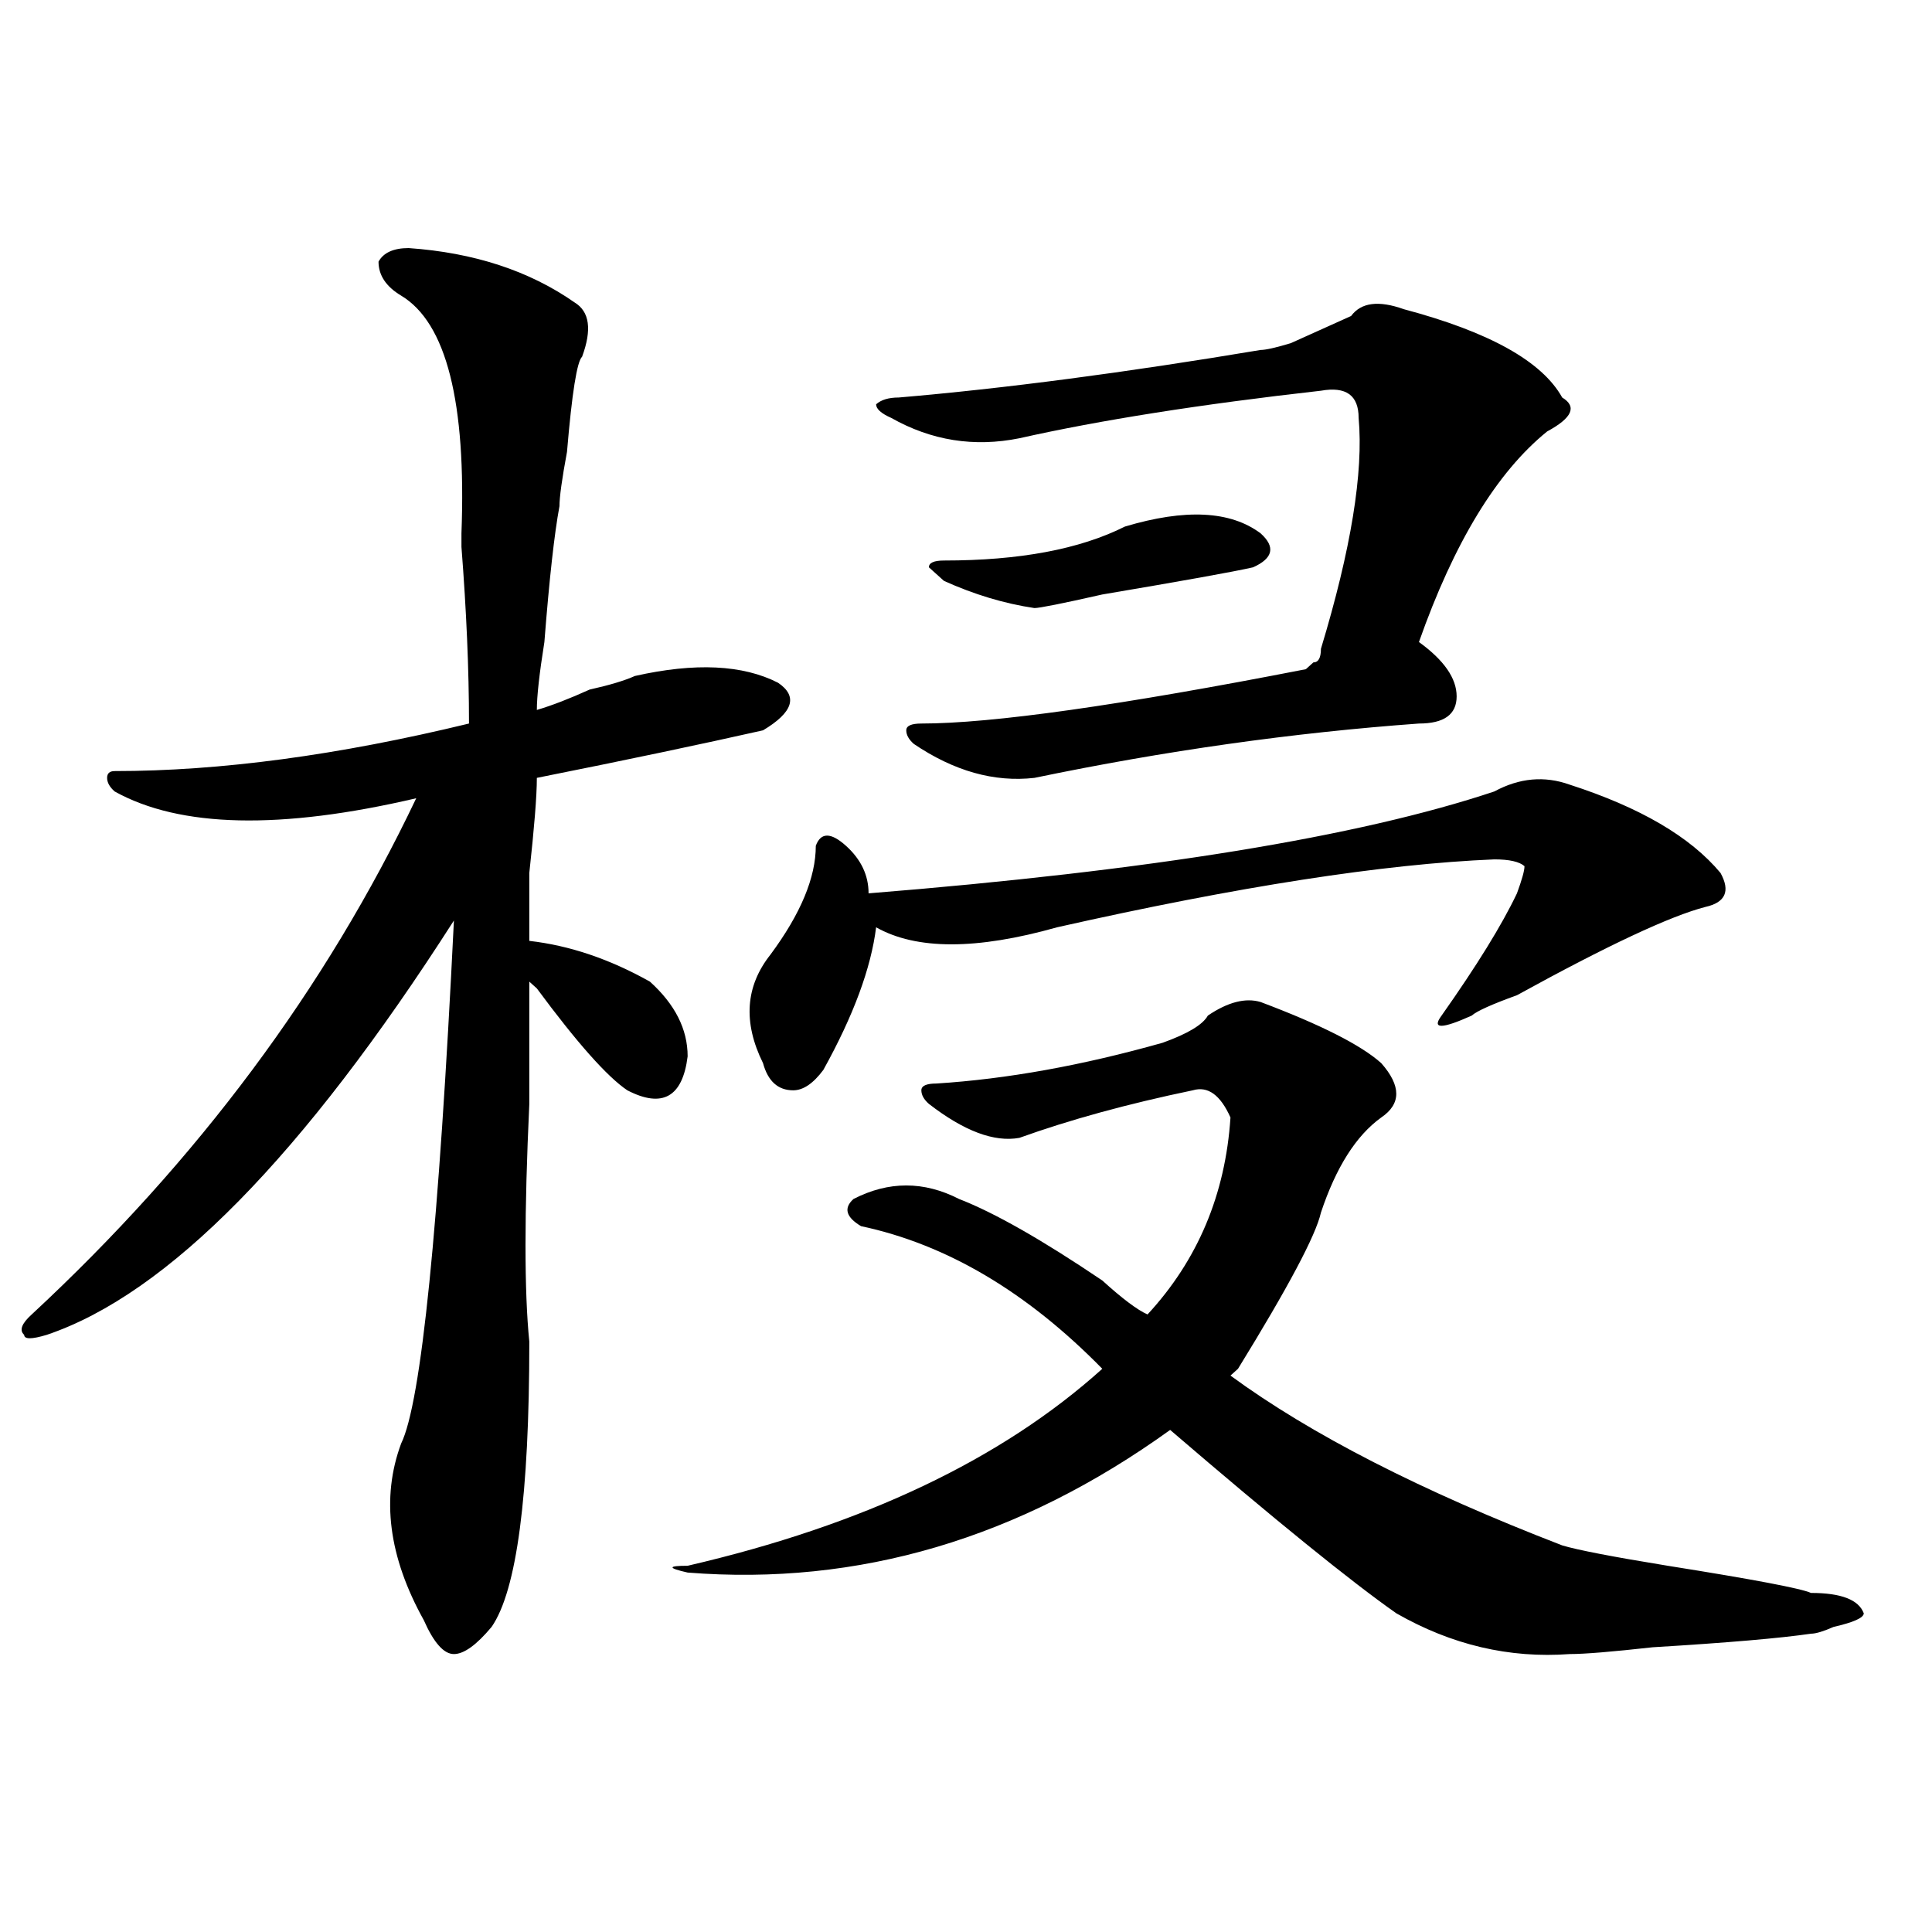
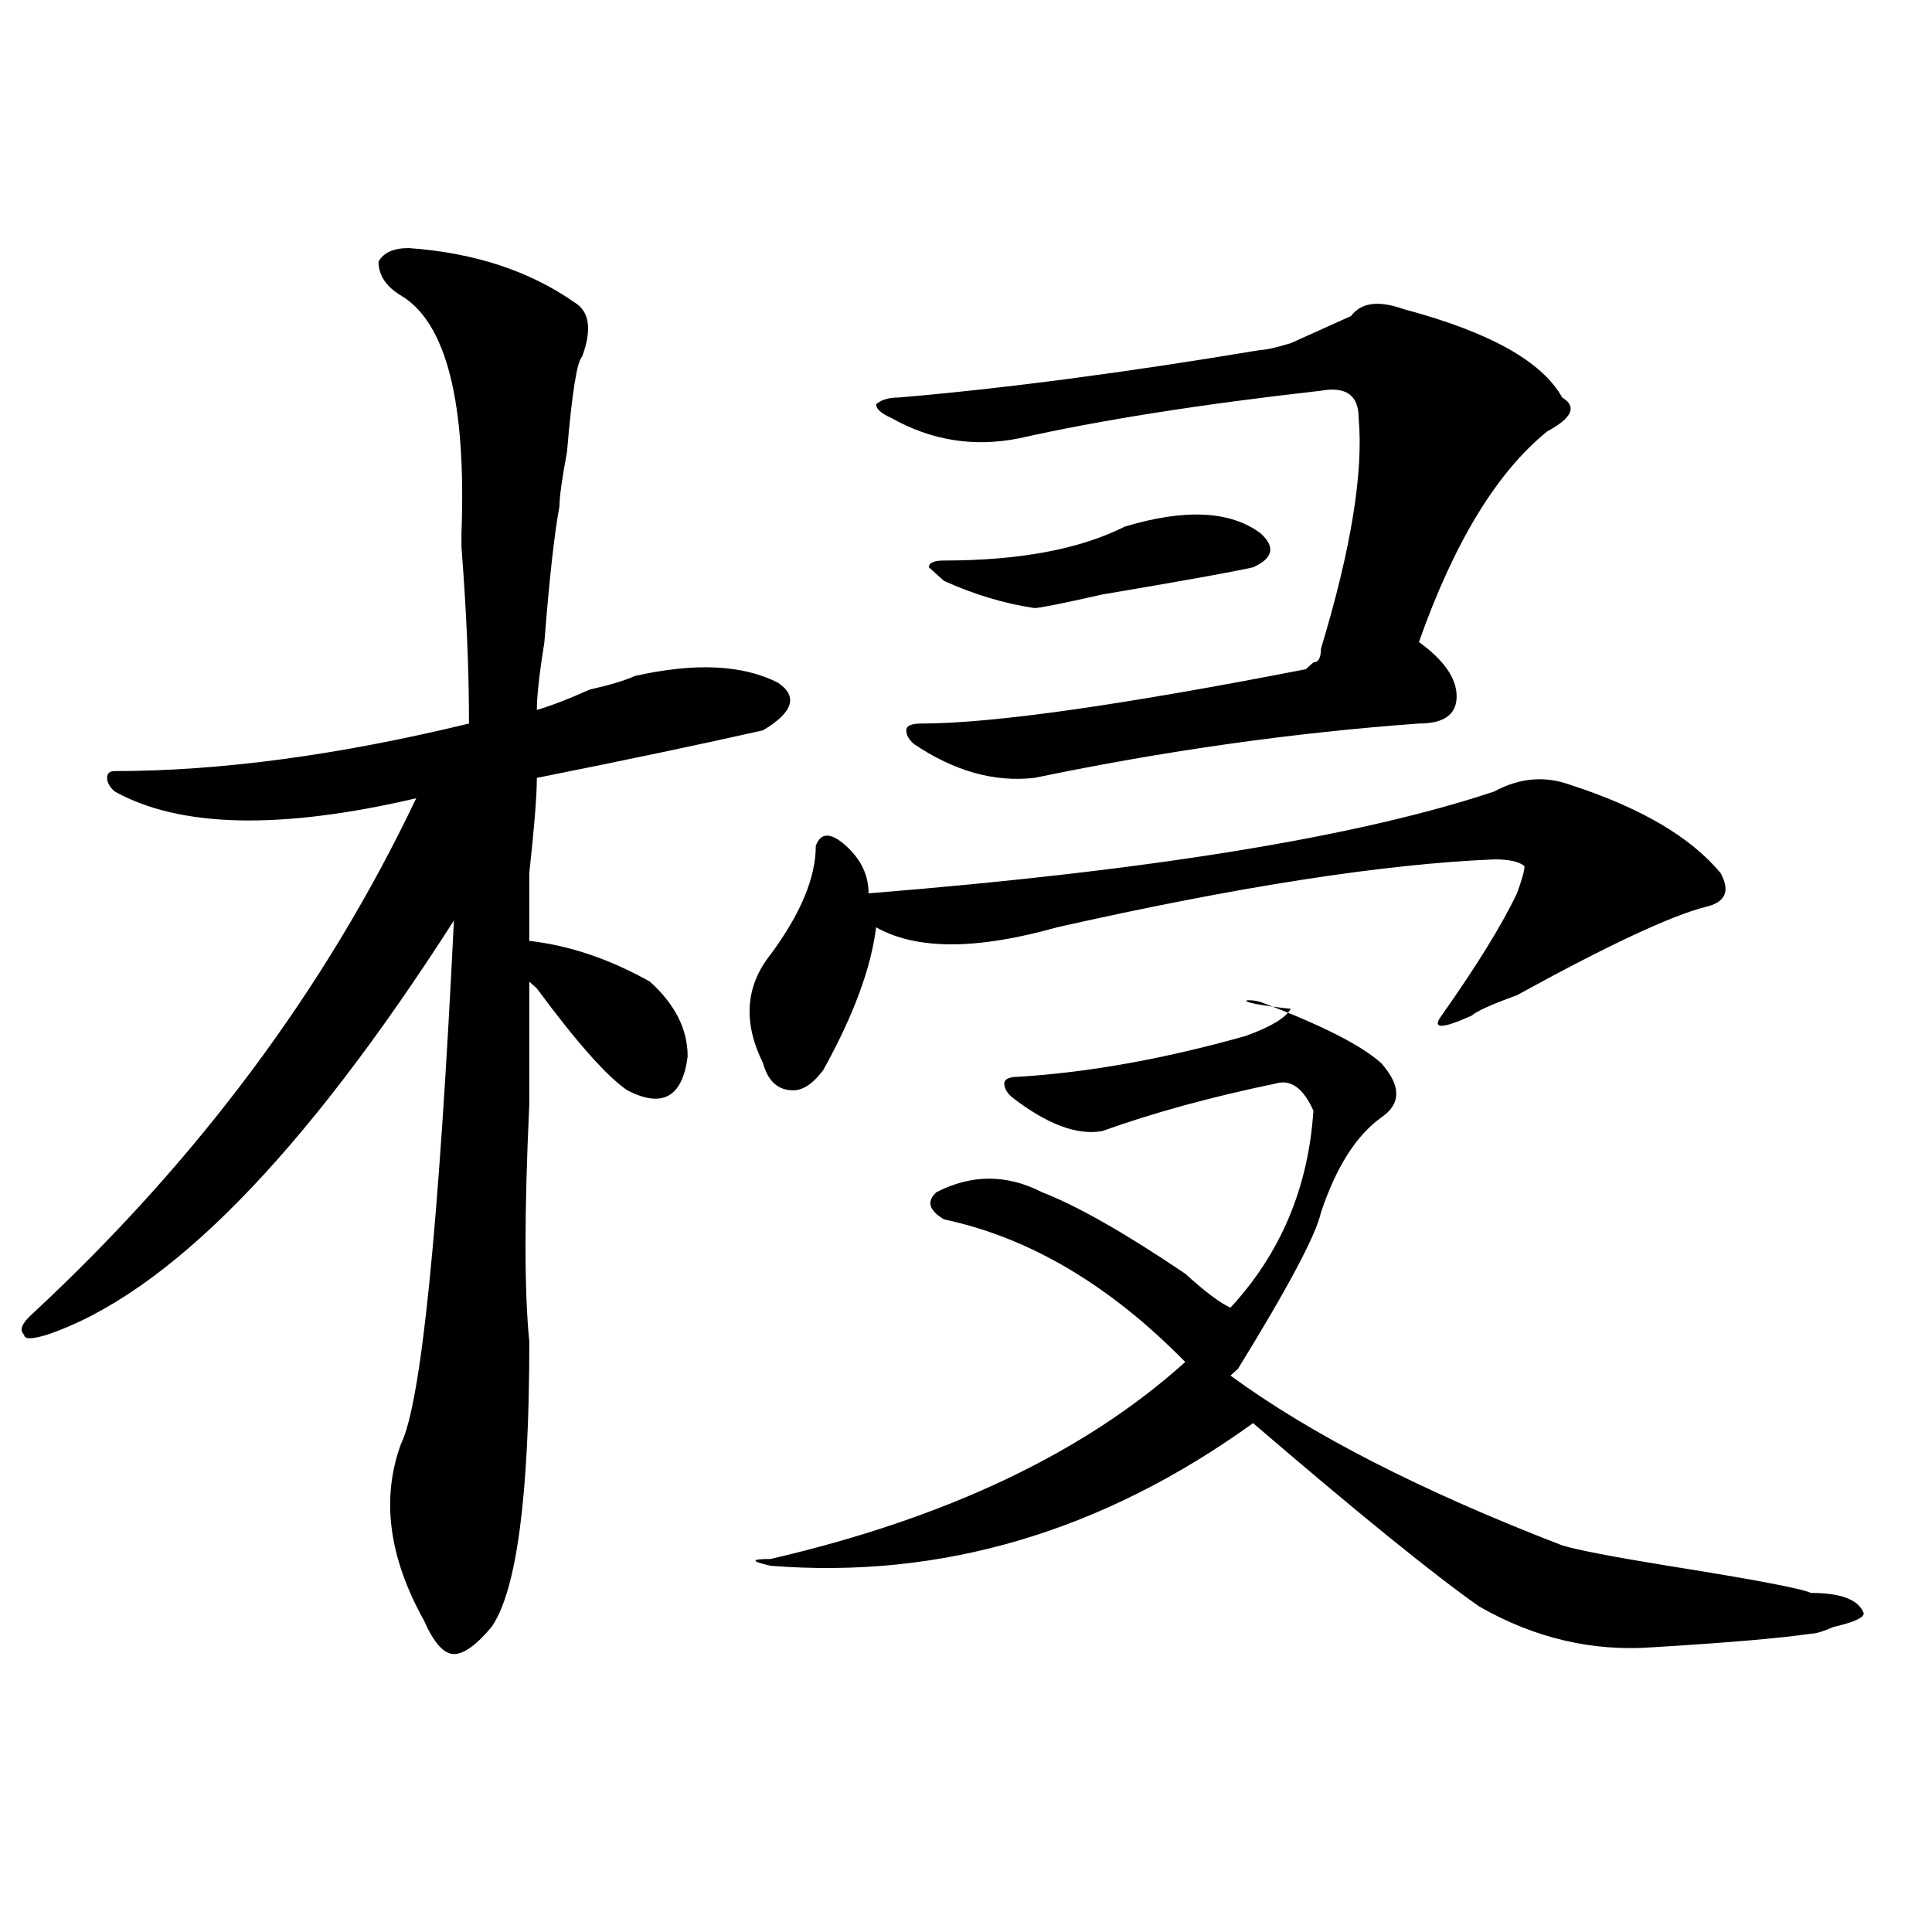
<svg xmlns="http://www.w3.org/2000/svg" version="1.1" id="图层_1" x="0px" y="0px" width="1000px" height="1000px" viewBox="0 0 1000 1000" enable-background="new 0 0 1000 1000" xml:space="preserve">
-   <path d="M211.531,128.406c33.779,2.362,62.438,11.755,85.852,28.125c7.805,4.724,9.085,14.063,3.902,28.125  c-2.622,2.362-5.244,18.786-7.805,49.219c-2.622,14.063-3.902,23.456-3.902,28.125c-2.622,14.063-5.244,37.519-7.805,70.313  c-2.622,16.425-3.902,28.125-3.902,35.156c7.805-2.308,16.89-5.823,27.316-10.547c10.365-2.308,18.17-4.669,23.414-7.031  c31.219-7.031,55.913-5.823,74.145,3.516c10.365,7.031,7.805,15.271-7.805,24.609c-31.219,7.031-70.242,15.271-117.07,24.609  c0,9.394-1.342,25.817-3.902,49.219c0,16.425,0,28.125,0,35.156c20.792,2.362,41.584,9.394,62.438,21.094  c12.987,11.755,19.512,24.609,19.512,38.672c-2.622,21.094-13.049,26.972-31.219,17.578c-10.427-7.031-26.036-24.609-46.828-52.734  l-3.902-3.516c0,14.063,0,35.156,0,63.281c-2.622,56.25-2.622,97.284,0,123.047c0,79.706-6.524,128.869-19.512,147.656  c-7.805,9.338-14.329,14.063-19.512,14.063c-5.244,0-10.427-5.878-15.609-17.578c-18.231-32.794-22.134-63.281-11.707-91.406  c10.365-21.094,19.512-111.292,27.316-270.703C156.898,598.347,86.656,669.813,24.219,690.906c-7.805,2.362-11.707,2.362-11.707,0  c-2.622-2.308-1.342-5.823,3.902-10.547c85.852-79.651,152.191-168.75,199.02-267.188c-70.242,16.425-122.314,15.271-156.094-3.516  c-2.622-2.308-3.902-4.669-3.902-7.031c0-2.308,1.28-3.516,3.902-3.516c54.633,0,115.729-8.185,183.41-24.609  c0-28.125-1.342-58.558-3.902-91.406c0-2.308,0-4.669,0-7.031c2.561-67.95-7.805-108.984-31.219-123.047  c-7.805-4.669-11.707-10.547-11.707-17.578C198.482,130.769,203.727,128.406,211.531,128.406z M652.496,518.641  c31.219,11.755,52.011,22.302,62.438,31.641c10.365,11.755,10.365,21.094,0,28.125c-13.049,9.394-23.414,25.817-31.219,49.219  c-2.622,11.755-16.951,38.672-42.926,80.859L636.887,712c41.584,30.487,98.839,59.766,171.703,87.891  c7.805,2.362,25.975,5.878,54.633,10.547c44.206,7.031,68.9,11.7,74.145,14.063c15.609,0,24.694,3.516,27.316,10.547  c0,2.307-5.244,4.669-15.609,7.031c-5.244,2.307-9.146,3.516-11.707,3.516c-15.609,2.307-42.926,4.669-81.949,7.031  c-20.854,2.307-35.121,3.516-42.926,3.516c-31.219,2.307-61.157-4.725-89.754-21.094c-23.414-16.425-62.438-48.011-117.07-94.922  c-78.047,56.25-161.338,80.859-249.75,73.828c-10.427-2.362-10.427-3.516,0-3.516c91.034-21.094,162.557-55.042,214.629-101.953  c-39.023-39.825-80.669-64.435-124.875-73.828c-7.805-4.669-9.146-9.339-3.902-14.063c18.17-9.339,36.401-9.339,54.633,0  c18.17,7.031,42.926,21.094,74.145,42.188c10.365,9.394,18.17,15.271,23.414,17.578c25.975-28.125,40.304-62.073,42.926-101.953  c-5.244-11.7-11.707-16.37-19.512-14.063c-33.841,7.031-63.779,15.271-89.754,24.609c-13.049,2.362-28.658-3.516-46.828-17.578  c-2.622-2.308-3.902-4.669-3.902-7.031c0-2.308,2.561-3.516,7.805-3.516c36.401-2.308,75.425-9.339,117.07-21.094  c12.987-4.669,20.792-9.339,23.414-14.063C635.545,518.641,644.691,516.333,652.496,518.641z M773.469,409.656  c12.987-7.031,25.975-8.185,39.023-3.516c36.401,11.755,62.438,26.972,78.047,45.703c5.183,9.394,2.561,15.271-7.805,17.578  c-18.231,4.724-50.73,19.94-97.559,45.703c-13.049,4.724-20.854,8.239-23.414,10.547c-15.609,7.031-20.854,7.031-15.609,0  c18.17-25.763,31.219-46.856,39.023-63.281c2.561-7.031,3.902-11.7,3.902-14.063c-2.622-2.308-7.805-3.516-15.609-3.516  c-57.255,2.362-132.68,14.063-226.336,35.156c-41.646,11.755-72.864,11.755-93.656,0c-2.622,21.094-11.707,45.703-27.316,73.828  c-5.244,7.031-10.427,10.547-15.609,10.547c-7.805,0-13.049-4.669-15.609-14.063c-10.427-21.094-9.146-39.825,3.902-56.25  c15.609-21.094,23.414-39.825,23.414-56.25c2.561-7.031,7.805-7.031,15.609,0s11.707,15.271,11.707,24.609  C595.241,450.69,703.227,433.112,773.469,409.656z M726.641,160.047c44.206,11.755,71.522,26.972,81.949,45.703  c7.805,4.724,5.183,10.547-7.805,17.578c-26.036,21.094-48.17,57.458-66.34,108.984c12.987,9.394,19.512,18.786,19.512,28.125  c0,9.394-6.524,14.063-19.512,14.063c-65.06,4.724-131.399,14.063-199.02,28.125c-20.854,2.362-41.646-3.516-62.438-17.578  c-2.622-2.308-3.902-4.669-3.902-7.031c0-2.308,2.561-3.516,7.805-3.516c36.401,0,102.741-9.339,199.02-28.125l3.902-3.516  c2.561,0,3.902-2.308,3.902-7.031c15.609-51.526,22.072-91.406,19.512-119.531c0-11.7-6.524-16.37-19.512-14.063  c-62.438,7.031-114.51,15.271-156.094,24.609c-23.414,4.724-45.548,1.208-66.34-10.547c-5.244-2.308-7.805-4.669-7.805-7.031  c2.561-2.308,6.463-3.516,11.707-3.516c54.633-4.669,117.07-12.854,187.313-24.609c2.561,0,7.805-1.153,15.609-3.516  c15.609-7.031,25.975-11.7,31.219-14.063C704.507,156.531,713.592,155.378,726.641,160.047z M582.254,272.547  c31.219-9.339,54.633-8.185,70.242,3.516c7.805,7.031,6.463,12.909-3.902,17.578c-10.427,2.362-36.463,7.031-78.047,14.063  c-20.854,4.724-32.561,7.031-35.121,7.031c-15.609-2.308-31.219-7.031-46.828-14.063l-7.805-7.031c0-2.308,2.561-3.516,7.805-3.516  C527.621,290.125,558.84,284.302,582.254,272.547z" />
+   <path d="M211.531,128.406c33.779,2.362,62.438,11.755,85.852,28.125c7.805,4.724,9.085,14.063,3.902,28.125  c-2.622,2.362-5.244,18.786-7.805,49.219c-2.622,14.063-3.902,23.456-3.902,28.125c-2.622,14.063-5.244,37.519-7.805,70.313  c-2.622,16.425-3.902,28.125-3.902,35.156c7.805-2.308,16.89-5.823,27.316-10.547c10.365-2.308,18.17-4.669,23.414-7.031  c31.219-7.031,55.913-5.823,74.145,3.516c10.365,7.031,7.805,15.271-7.805,24.609c-31.219,7.031-70.242,15.271-117.07,24.609  c0,9.394-1.342,25.817-3.902,49.219c0,16.425,0,28.125,0,35.156c20.792,2.362,41.584,9.394,62.438,21.094  c12.987,11.755,19.512,24.609,19.512,38.672c-2.622,21.094-13.049,26.972-31.219,17.578c-10.427-7.031-26.036-24.609-46.828-52.734  l-3.902-3.516c0,14.063,0,35.156,0,63.281c-2.622,56.25-2.622,97.284,0,123.047c0,79.706-6.524,128.869-19.512,147.656  c-7.805,9.338-14.329,14.063-19.512,14.063c-5.244,0-10.427-5.878-15.609-17.578c-18.231-32.794-22.134-63.281-11.707-91.406  c10.365-21.094,19.512-111.292,27.316-270.703C156.898,598.347,86.656,669.813,24.219,690.906c-7.805,2.362-11.707,2.362-11.707,0  c-2.622-2.308-1.342-5.823,3.902-10.547c85.852-79.651,152.191-168.75,199.02-267.188c-70.242,16.425-122.314,15.271-156.094-3.516  c-2.622-2.308-3.902-4.669-3.902-7.031c0-2.308,1.28-3.516,3.902-3.516c54.633,0,115.729-8.185,183.41-24.609  c0-28.125-1.342-58.558-3.902-91.406c0-2.308,0-4.669,0-7.031c2.561-67.95-7.805-108.984-31.219-123.047  c-7.805-4.669-11.707-10.547-11.707-17.578C198.482,130.769,203.727,128.406,211.531,128.406z M652.496,518.641  c31.219,11.755,52.011,22.302,62.438,31.641c10.365,11.755,10.365,21.094,0,28.125c-13.049,9.394-23.414,25.817-31.219,49.219  c-2.622,11.755-16.951,38.672-42.926,80.859L636.887,712c41.584,30.487,98.839,59.766,171.703,87.891  c7.805,2.362,25.975,5.878,54.633,10.547c44.206,7.031,68.9,11.7,74.145,14.063c15.609,0,24.694,3.516,27.316,10.547  c0,2.307-5.244,4.669-15.609,7.031c-5.244,2.307-9.146,3.516-11.707,3.516c-15.609,2.307-42.926,4.669-81.949,7.031  c-31.219,2.307-61.157-4.725-89.754-21.094c-23.414-16.425-62.438-48.011-117.07-94.922  c-78.047,56.25-161.338,80.859-249.75,73.828c-10.427-2.362-10.427-3.516,0-3.516c91.034-21.094,162.557-55.042,214.629-101.953  c-39.023-39.825-80.669-64.435-124.875-73.828c-7.805-4.669-9.146-9.339-3.902-14.063c18.17-9.339,36.401-9.339,54.633,0  c18.17,7.031,42.926,21.094,74.145,42.188c10.365,9.394,18.17,15.271,23.414,17.578c25.975-28.125,40.304-62.073,42.926-101.953  c-5.244-11.7-11.707-16.37-19.512-14.063c-33.841,7.031-63.779,15.271-89.754,24.609c-13.049,2.362-28.658-3.516-46.828-17.578  c-2.622-2.308-3.902-4.669-3.902-7.031c0-2.308,2.561-3.516,7.805-3.516c36.401-2.308,75.425-9.339,117.07-21.094  c12.987-4.669,20.792-9.339,23.414-14.063C635.545,518.641,644.691,516.333,652.496,518.641z M773.469,409.656  c12.987-7.031,25.975-8.185,39.023-3.516c36.401,11.755,62.438,26.972,78.047,45.703c5.183,9.394,2.561,15.271-7.805,17.578  c-18.231,4.724-50.73,19.94-97.559,45.703c-13.049,4.724-20.854,8.239-23.414,10.547c-15.609,7.031-20.854,7.031-15.609,0  c18.17-25.763,31.219-46.856,39.023-63.281c2.561-7.031,3.902-11.7,3.902-14.063c-2.622-2.308-7.805-3.516-15.609-3.516  c-57.255,2.362-132.68,14.063-226.336,35.156c-41.646,11.755-72.864,11.755-93.656,0c-2.622,21.094-11.707,45.703-27.316,73.828  c-5.244,7.031-10.427,10.547-15.609,10.547c-7.805,0-13.049-4.669-15.609-14.063c-10.427-21.094-9.146-39.825,3.902-56.25  c15.609-21.094,23.414-39.825,23.414-56.25c2.561-7.031,7.805-7.031,15.609,0s11.707,15.271,11.707,24.609  C595.241,450.69,703.227,433.112,773.469,409.656z M726.641,160.047c44.206,11.755,71.522,26.972,81.949,45.703  c7.805,4.724,5.183,10.547-7.805,17.578c-26.036,21.094-48.17,57.458-66.34,108.984c12.987,9.394,19.512,18.786,19.512,28.125  c0,9.394-6.524,14.063-19.512,14.063c-65.06,4.724-131.399,14.063-199.02,28.125c-20.854,2.362-41.646-3.516-62.438-17.578  c-2.622-2.308-3.902-4.669-3.902-7.031c0-2.308,2.561-3.516,7.805-3.516c36.401,0,102.741-9.339,199.02-28.125l3.902-3.516  c2.561,0,3.902-2.308,3.902-7.031c15.609-51.526,22.072-91.406,19.512-119.531c0-11.7-6.524-16.37-19.512-14.063  c-62.438,7.031-114.51,15.271-156.094,24.609c-23.414,4.724-45.548,1.208-66.34-10.547c-5.244-2.308-7.805-4.669-7.805-7.031  c2.561-2.308,6.463-3.516,11.707-3.516c54.633-4.669,117.07-12.854,187.313-24.609c2.561,0,7.805-1.153,15.609-3.516  c15.609-7.031,25.975-11.7,31.219-14.063C704.507,156.531,713.592,155.378,726.641,160.047z M582.254,272.547  c31.219-9.339,54.633-8.185,70.242,3.516c7.805,7.031,6.463,12.909-3.902,17.578c-10.427,2.362-36.463,7.031-78.047,14.063  c-20.854,4.724-32.561,7.031-35.121,7.031c-15.609-2.308-31.219-7.031-46.828-14.063l-7.805-7.031c0-2.308,2.561-3.516,7.805-3.516  C527.621,290.125,558.84,284.302,582.254,272.547z" />
</svg>